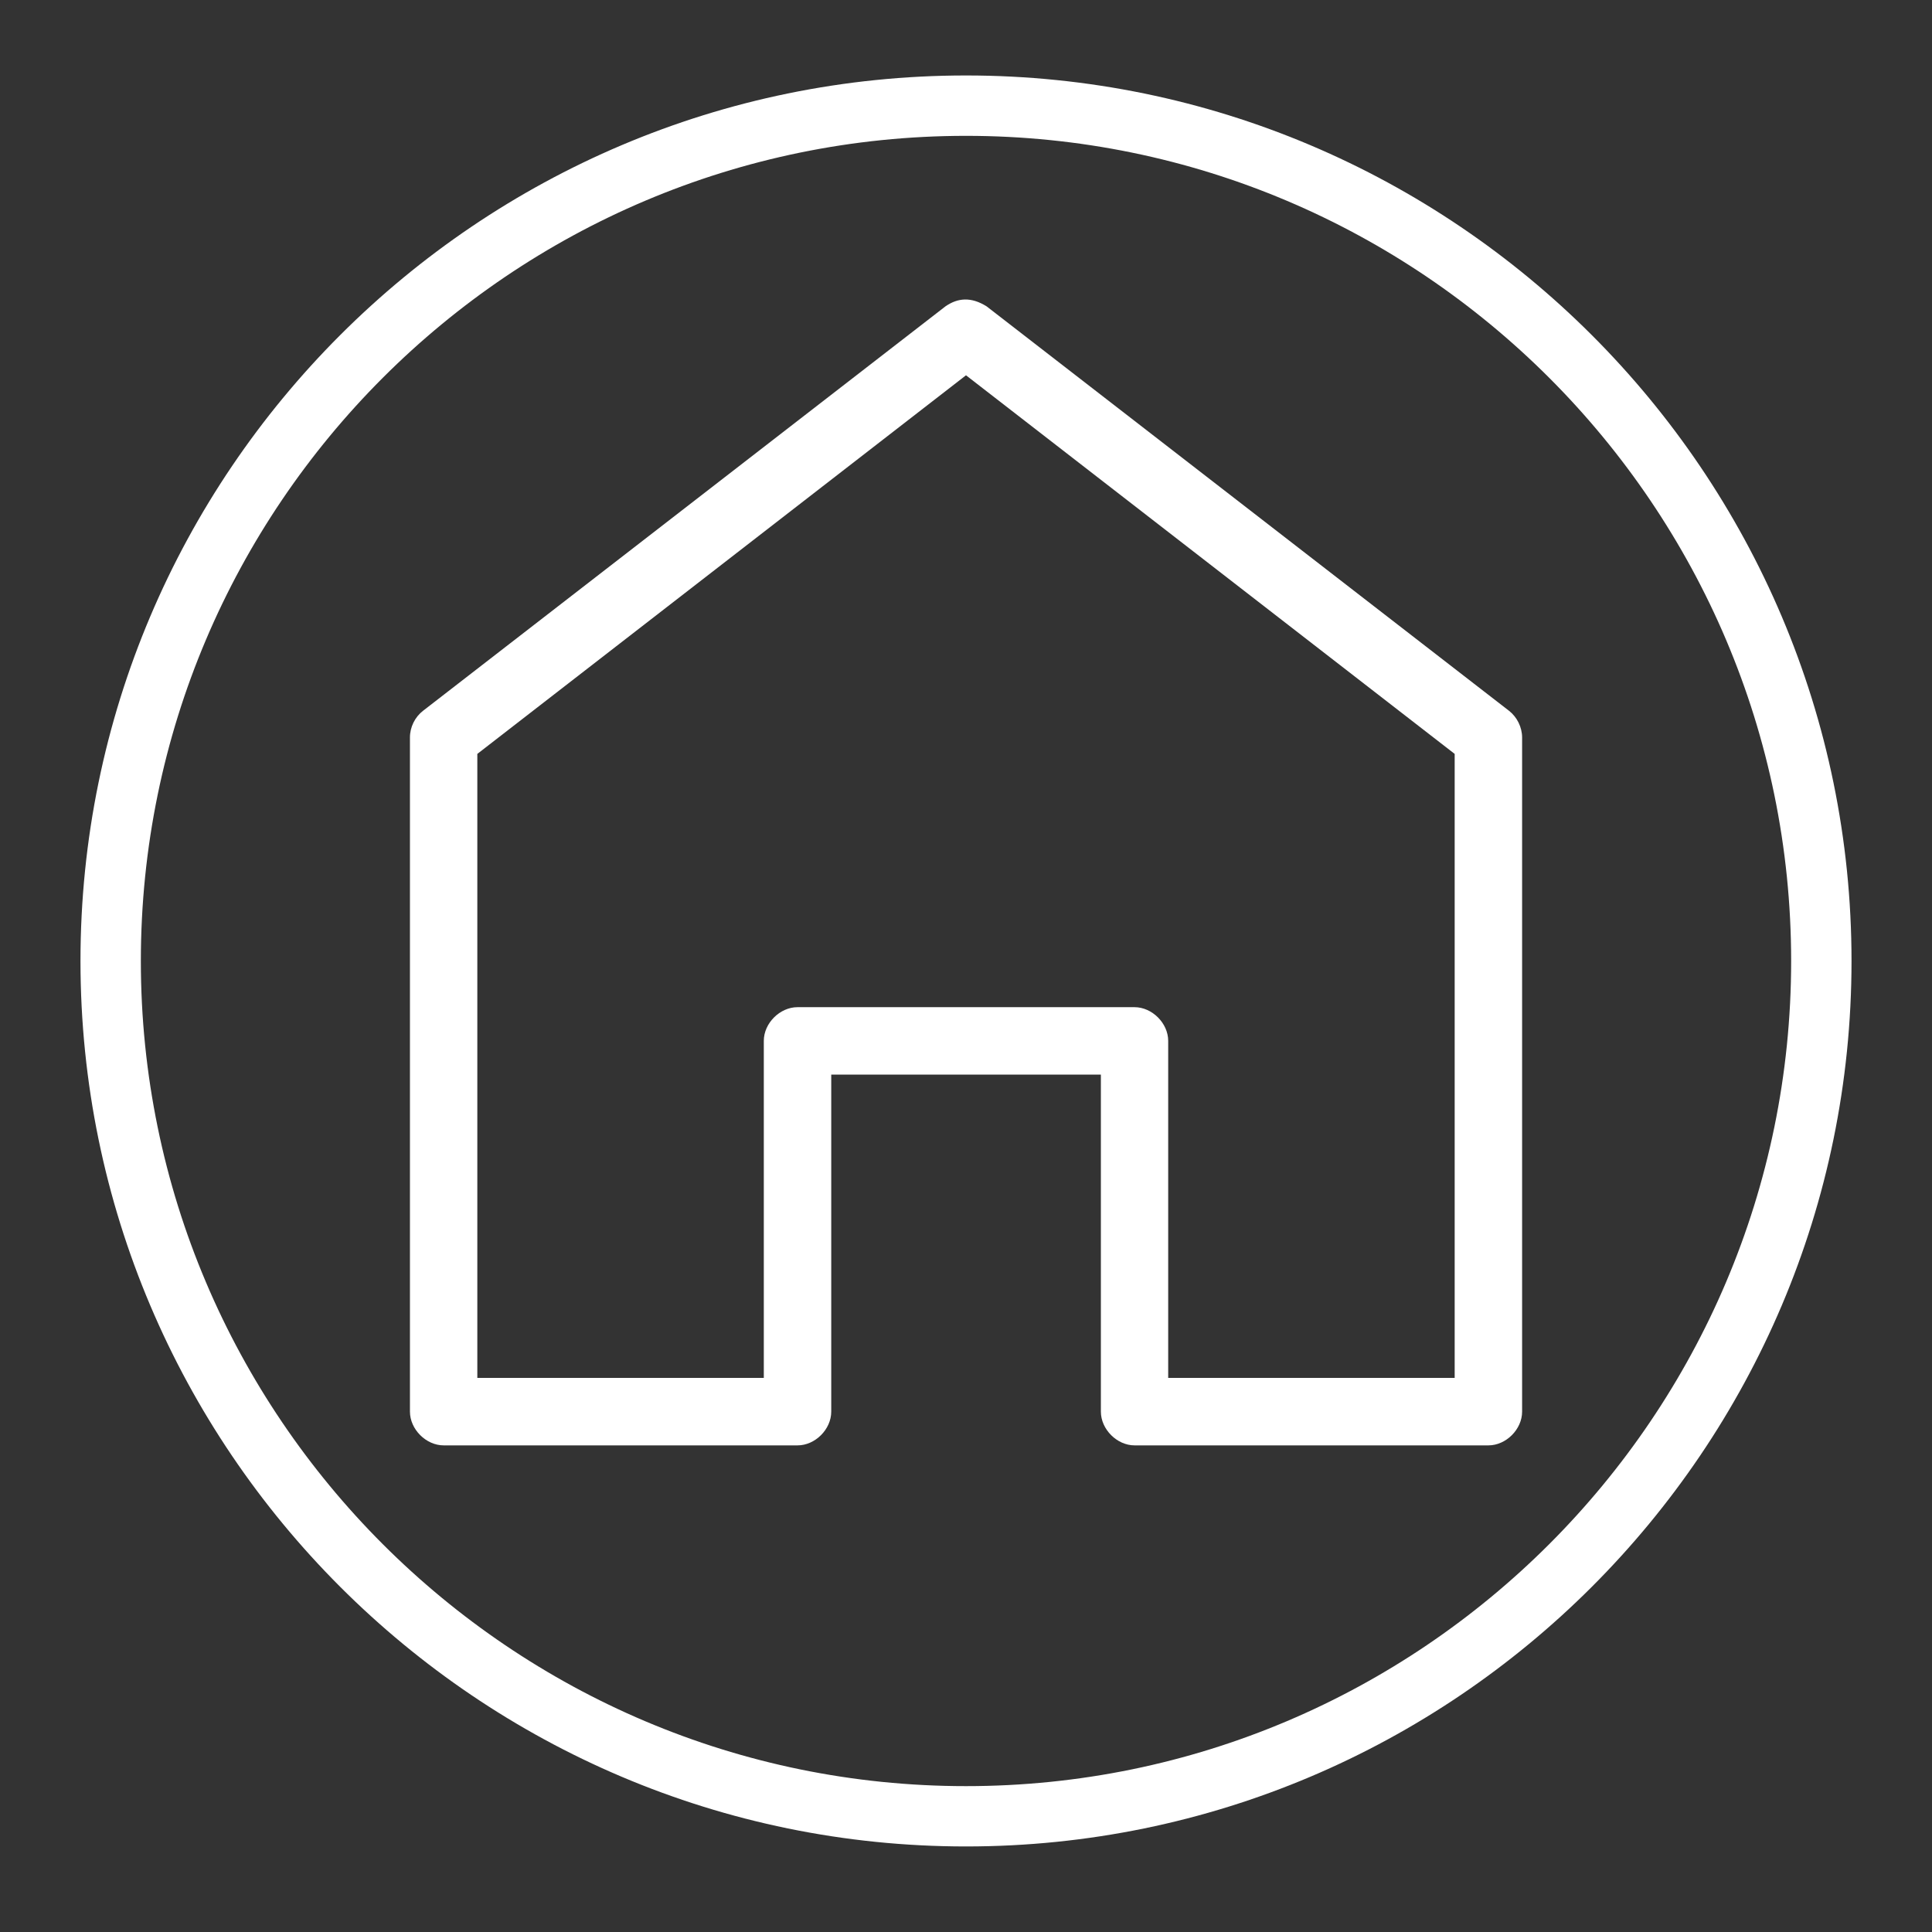
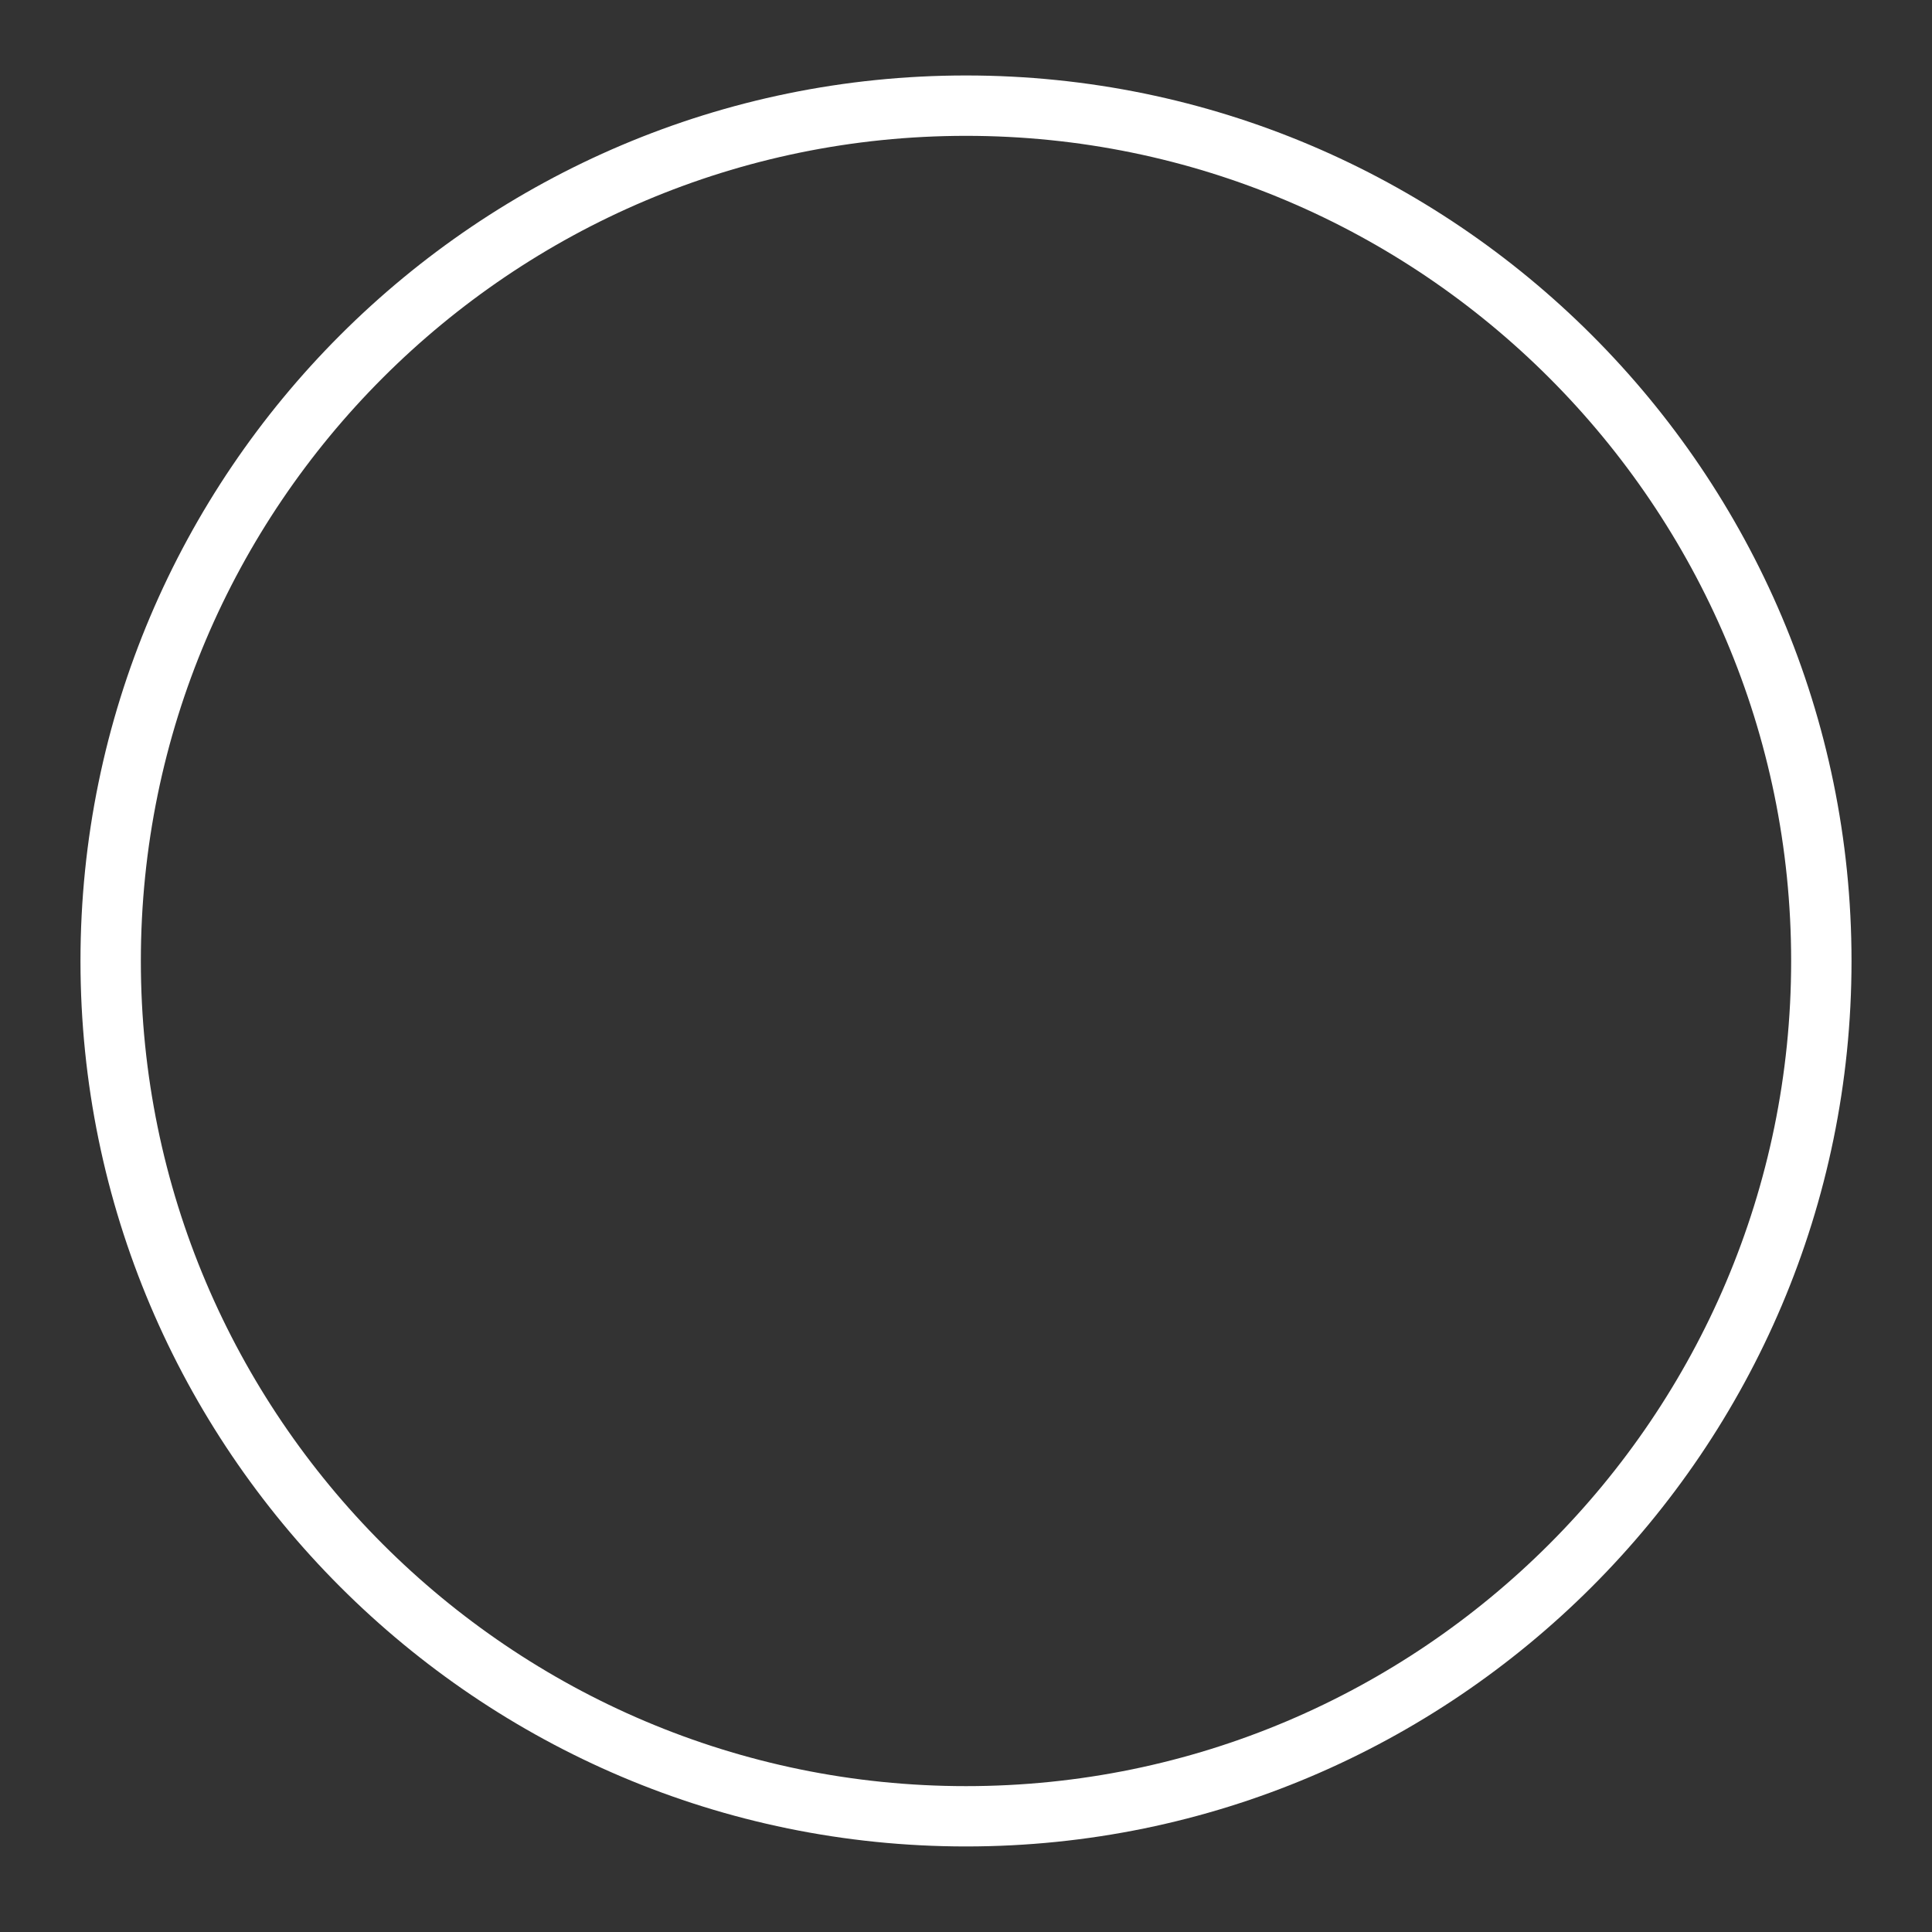
<svg xmlns="http://www.w3.org/2000/svg" version="1.1" id="Layer_1" x="0px" y="0px" width="32px" height="32px" viewBox="0 0 32 32" enable-background="new 0 0 32 32" xml:space="preserve">
  <rect x="0" y="0" width="32" height="32" fill="#333333" stroke="none" />
  <g transform="translate(0,-952.362)">
    <g>
-       <path fill="#FFFFFF" d="M15.66,957.436l-8.652,6.698c-0.136,0.104-0.219,0.274-0.218,0.445v11.164    c0,0.292,0.266,0.559,0.559,0.559h5.861c0.292,0,0.558-0.266,0.558-0.559v-5.582h4.466v5.582c0,0.292,0.266,0.559,0.558,0.559    h5.861c0.292,0,0.558-0.266,0.558-0.559v-11.164c0-0.171-0.083-0.34-0.218-0.445l-8.652-6.698    C16.086,957.277,15.867,957.293,15.66,957.436L15.66,957.436z M16,958.578l8.094,6.271v10.335h-4.745v-5.582    c0-0.292-0.266-0.558-0.558-0.558h-5.582c-0.292,0-0.558,0.266-0.558,0.558v5.582H7.906v-10.335L16,958.578z" />
-     </g>
+       </g>
  </g>
  <g>
    <path fill="#FFFFFF" d="M16,30.583c-8.087,0-14.667-6.58-14.667-14.667C1.333,7.83,7.913,1.25,16,1.25s14.667,6.58,14.667,14.667   C30.667,24.004,24.087,30.583,16,30.583z M16,2.25c-7.536,0-13.667,6.131-13.667,13.667c0,7.536,6.131,13.667,13.667,13.667   s13.667-6.131,13.667-13.667C29.667,8.381,23.536,2.25,16,2.25z" />
  </g>
</svg>